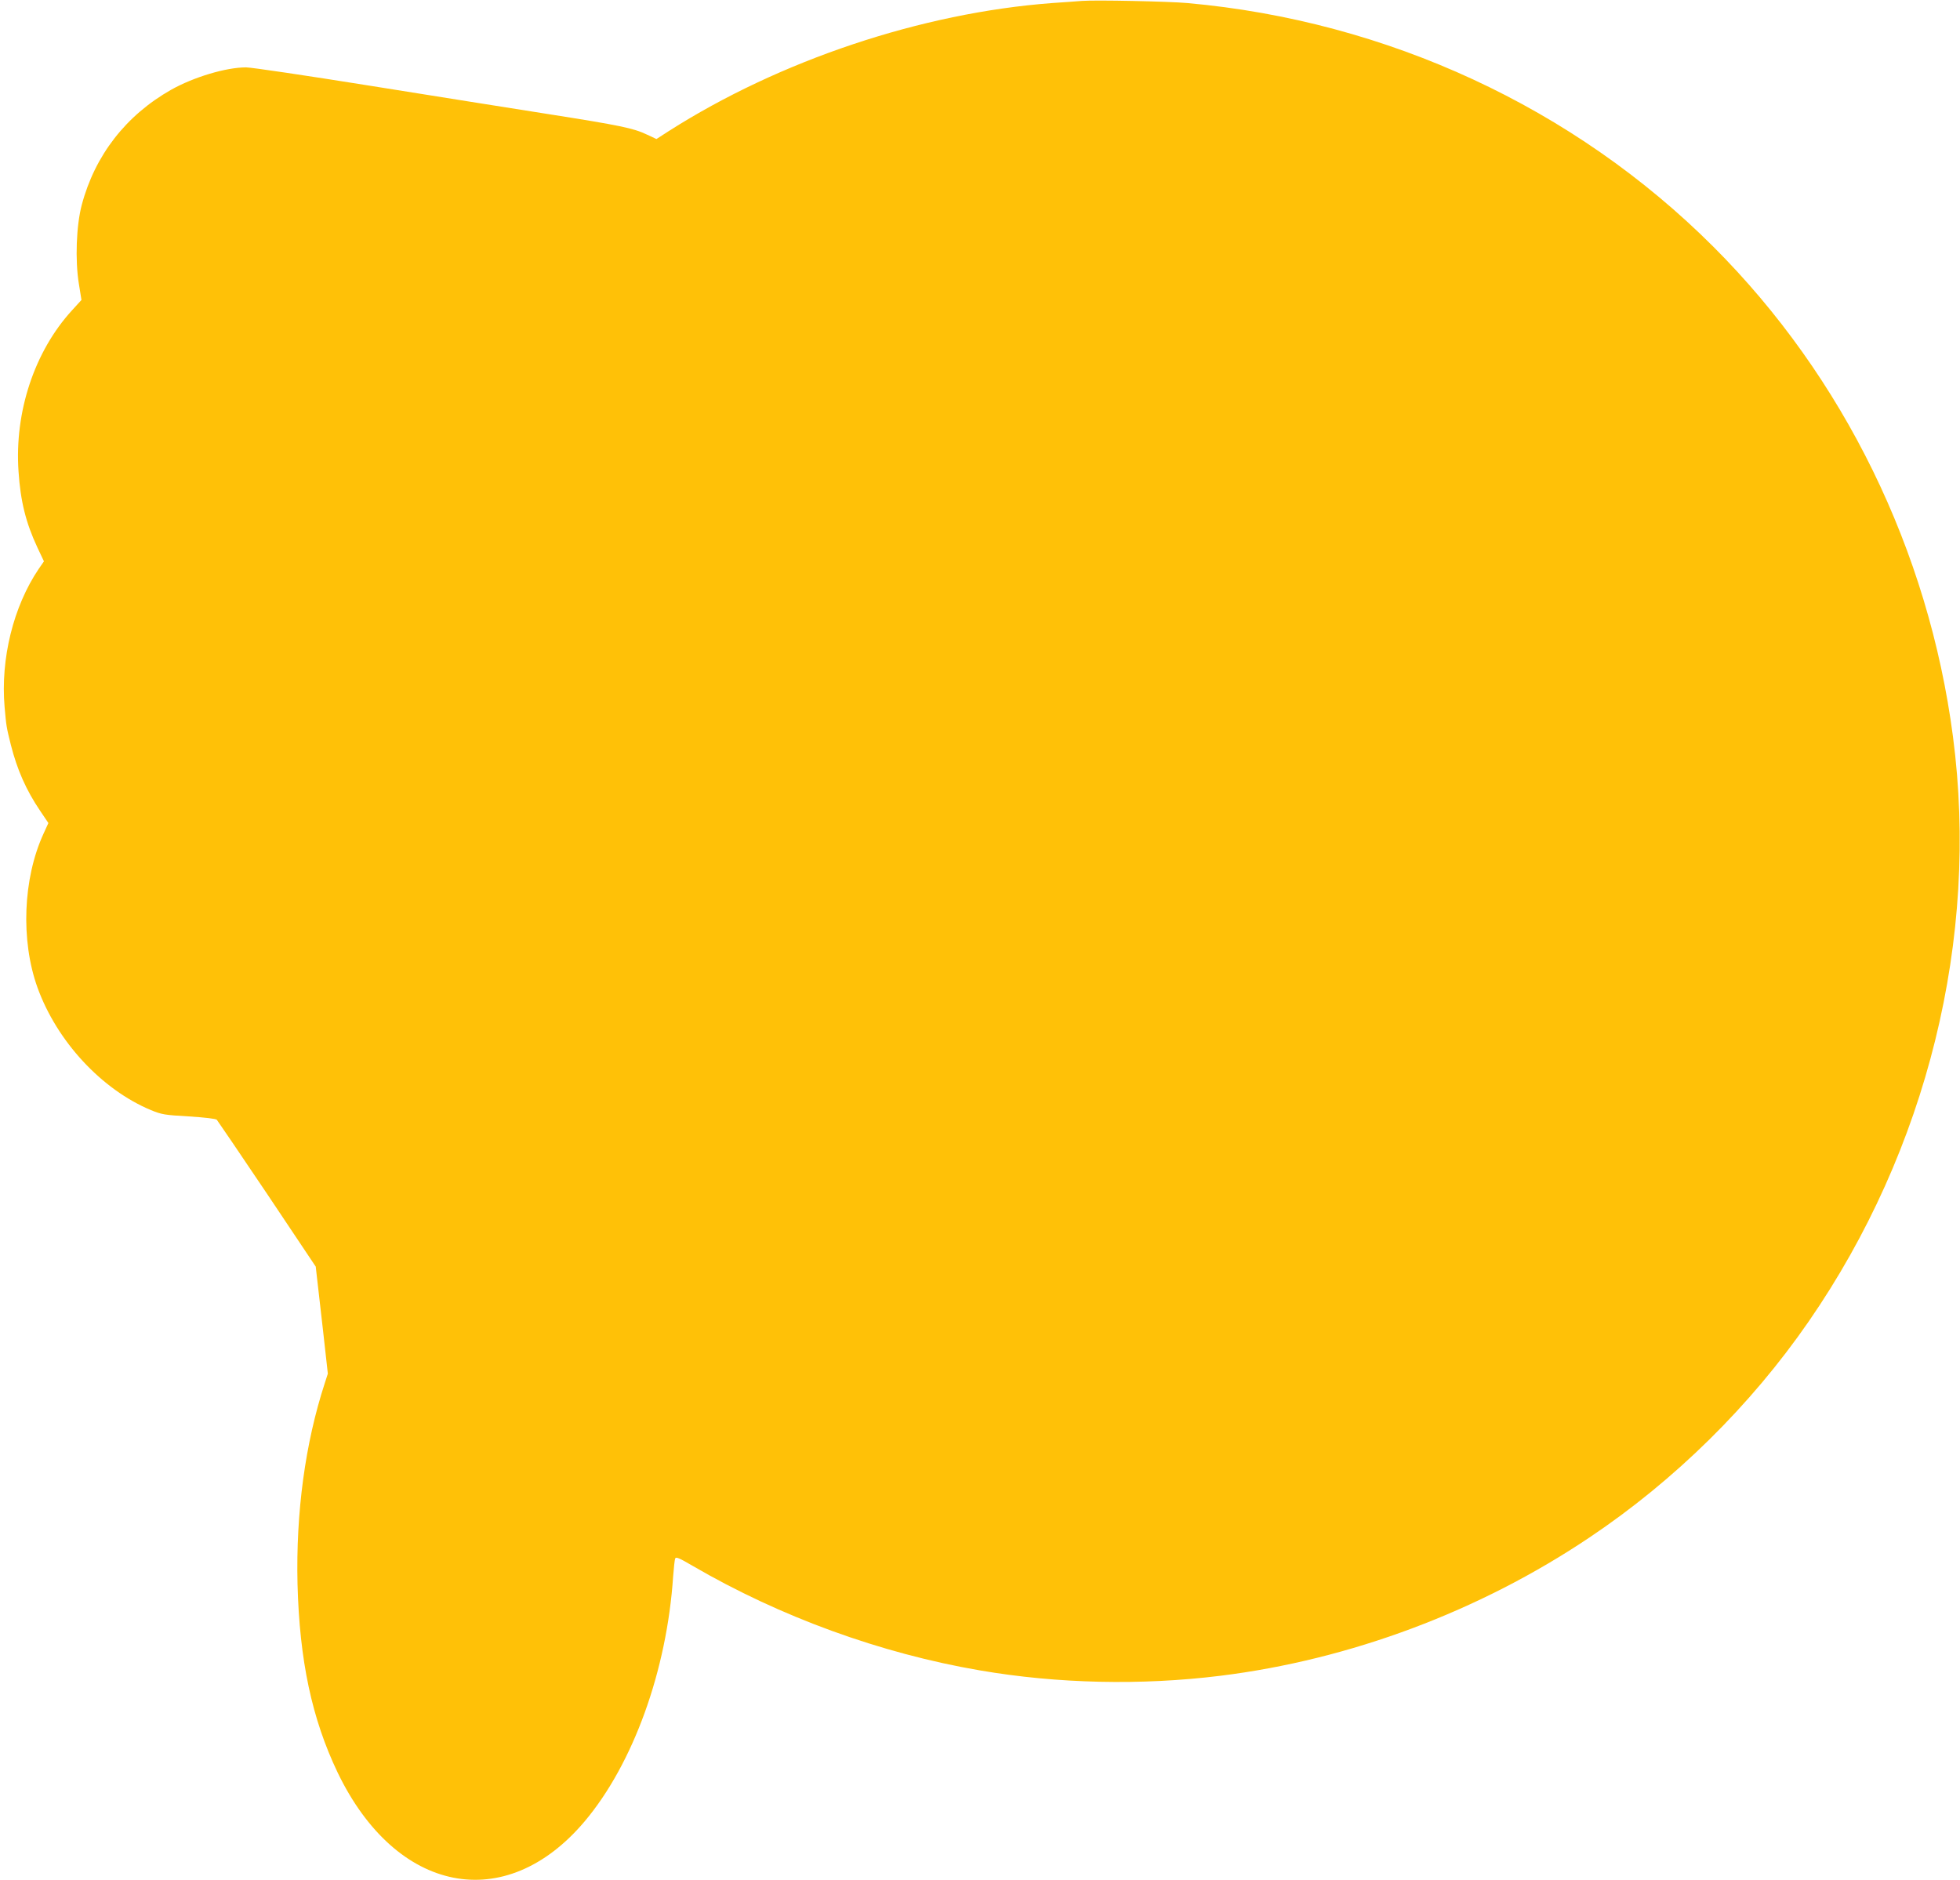
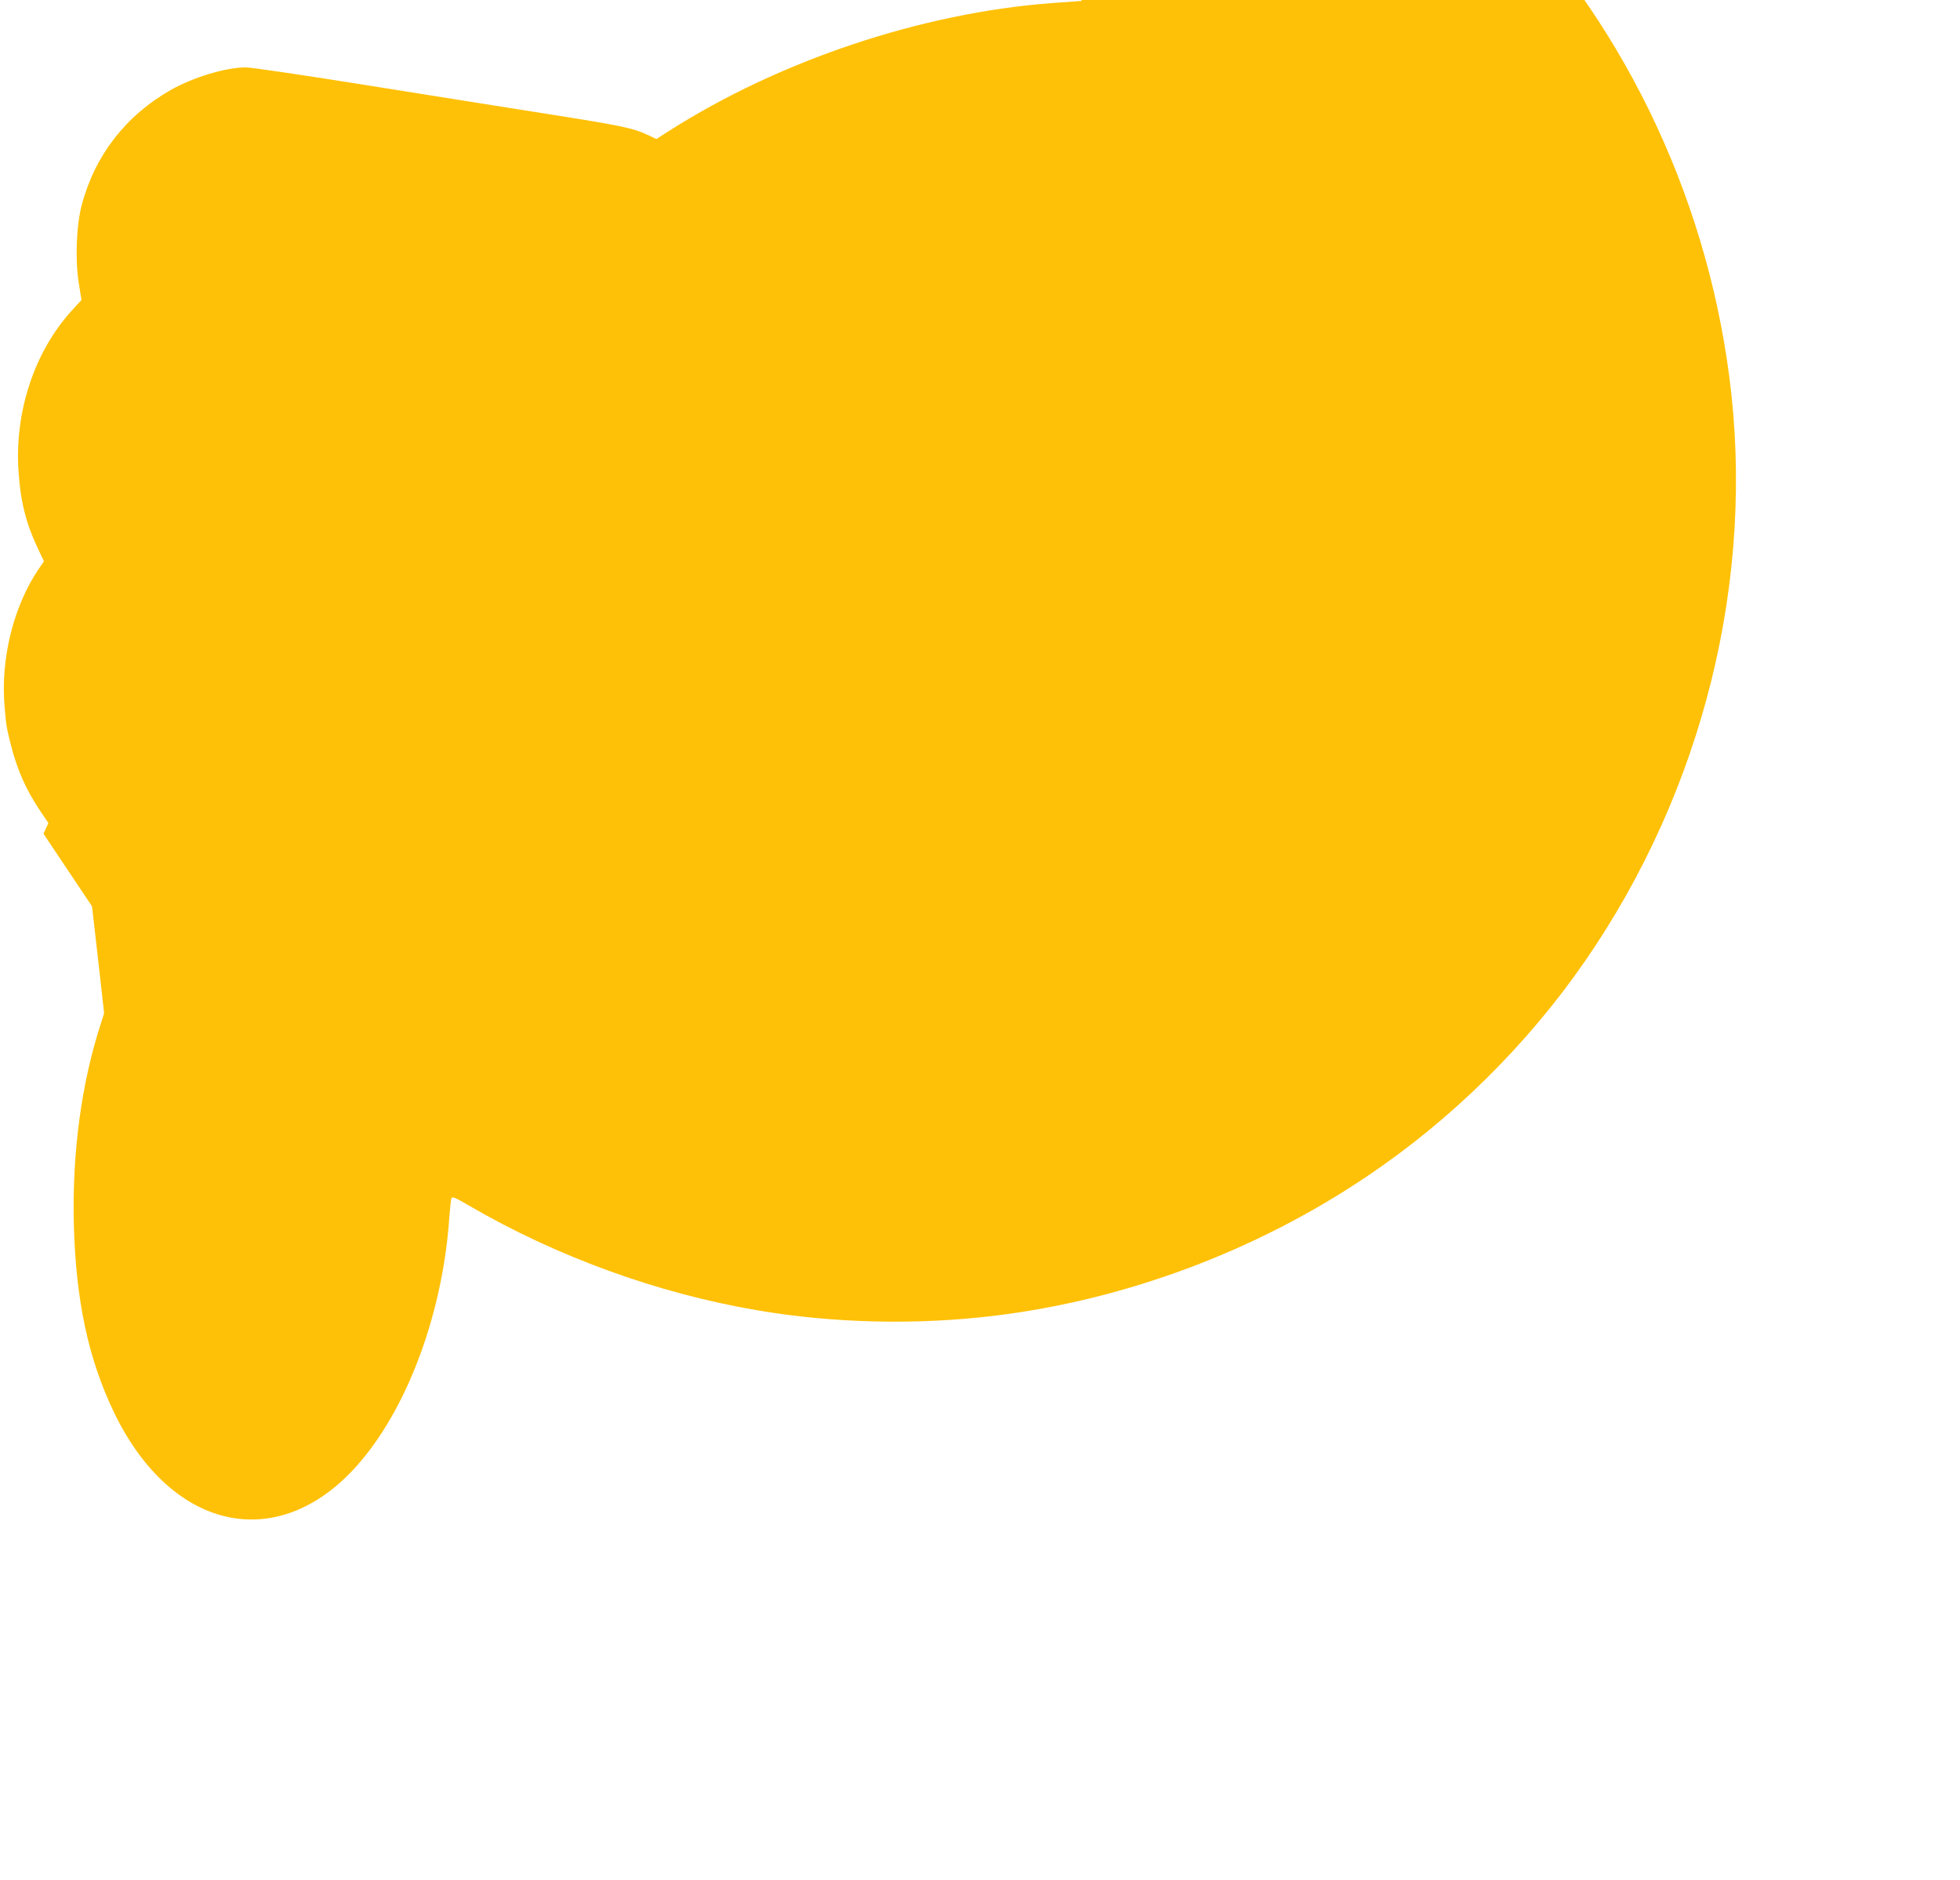
<svg xmlns="http://www.w3.org/2000/svg" version="1.0" width="1280pt" height="1228pt" viewBox="0 0 1280 1228" preserveAspectRatio="xMidYMid meet">
  <g transform="translate(0,1228) scale(0.1,-0.1)" fill="#ffc107" stroke="none">
-     <path d="M7065 12274 c-27 -2 -115 -9 -195 -14 -851 -64 -1778 -374 -2504 -837 l-79 -51 -62 29 c-88 42 -175 60 -645 134 -228 36 -752 119 -1163 185 -412 66 -776 120 -810 120 -132 0 -343 -64 -489 -146 -295 -167 -498 -428 -584 -752 -36 -135 -44 -362 -19 -515 l17 -106 -62 -68 c-245 -268 -376 -663 -349 -1052 13 -196 48 -335 123 -496 l43 -91 -34 -49 c-166 -246 -250 -587 -223 -902 11 -126 12 -131 41 -248 41 -161 99 -294 191 -430 l54 -80 -32 -70 c-134 -292 -150 -697 -39 -1005 127 -351 418 -665 741 -800 71 -29 90 -32 248 -41 106 -7 175 -15 182 -22 6 -7 154 -225 329 -485 l317 -474 8 -71 c5 -40 23 -197 40 -350 l31 -278 -20 -62 c-128 -392 -189 -845 -178 -1312 13 -500 94 -880 262 -1231 381 -791 1095 -933 1613 -319 317 376 537 985 578 1600 4 55 10 107 13 116 5 14 25 5 116 -48 570 -332 1226 -571 1875 -682 507 -87 1053 -99 1570 -35 847 105 1692 421 2410 903 557 373 1053 862 1432 1411 774 1120 1115 2504 942 3820 -159 1214 -714 2349 -1565 3199 -910 909 -2130 1474 -3434 1591 -123 11 -601 21 -690 14z" />
+     <path d="M7065 12274 c-27 -2 -115 -9 -195 -14 -851 -64 -1778 -374 -2504 -837 l-79 -51 -62 29 c-88 42 -175 60 -645 134 -228 36 -752 119 -1163 185 -412 66 -776 120 -810 120 -132 0 -343 -64 -489 -146 -295 -167 -498 -428 -584 -752 -36 -135 -44 -362 -19 -515 l17 -106 -62 -68 c-245 -268 -376 -663 -349 -1052 13 -196 48 -335 123 -496 l43 -91 -34 -49 c-166 -246 -250 -587 -223 -902 11 -126 12 -131 41 -248 41 -161 99 -294 191 -430 l54 -80 -32 -70 l317 -474 8 -71 c5 -40 23 -197 40 -350 l31 -278 -20 -62 c-128 -392 -189 -845 -178 -1312 13 -500 94 -880 262 -1231 381 -791 1095 -933 1613 -319 317 376 537 985 578 1600 4 55 10 107 13 116 5 14 25 5 116 -48 570 -332 1226 -571 1875 -682 507 -87 1053 -99 1570 -35 847 105 1692 421 2410 903 557 373 1053 862 1432 1411 774 1120 1115 2504 942 3820 -159 1214 -714 2349 -1565 3199 -910 909 -2130 1474 -3434 1591 -123 11 -601 21 -690 14z" />
  </g>
</svg>